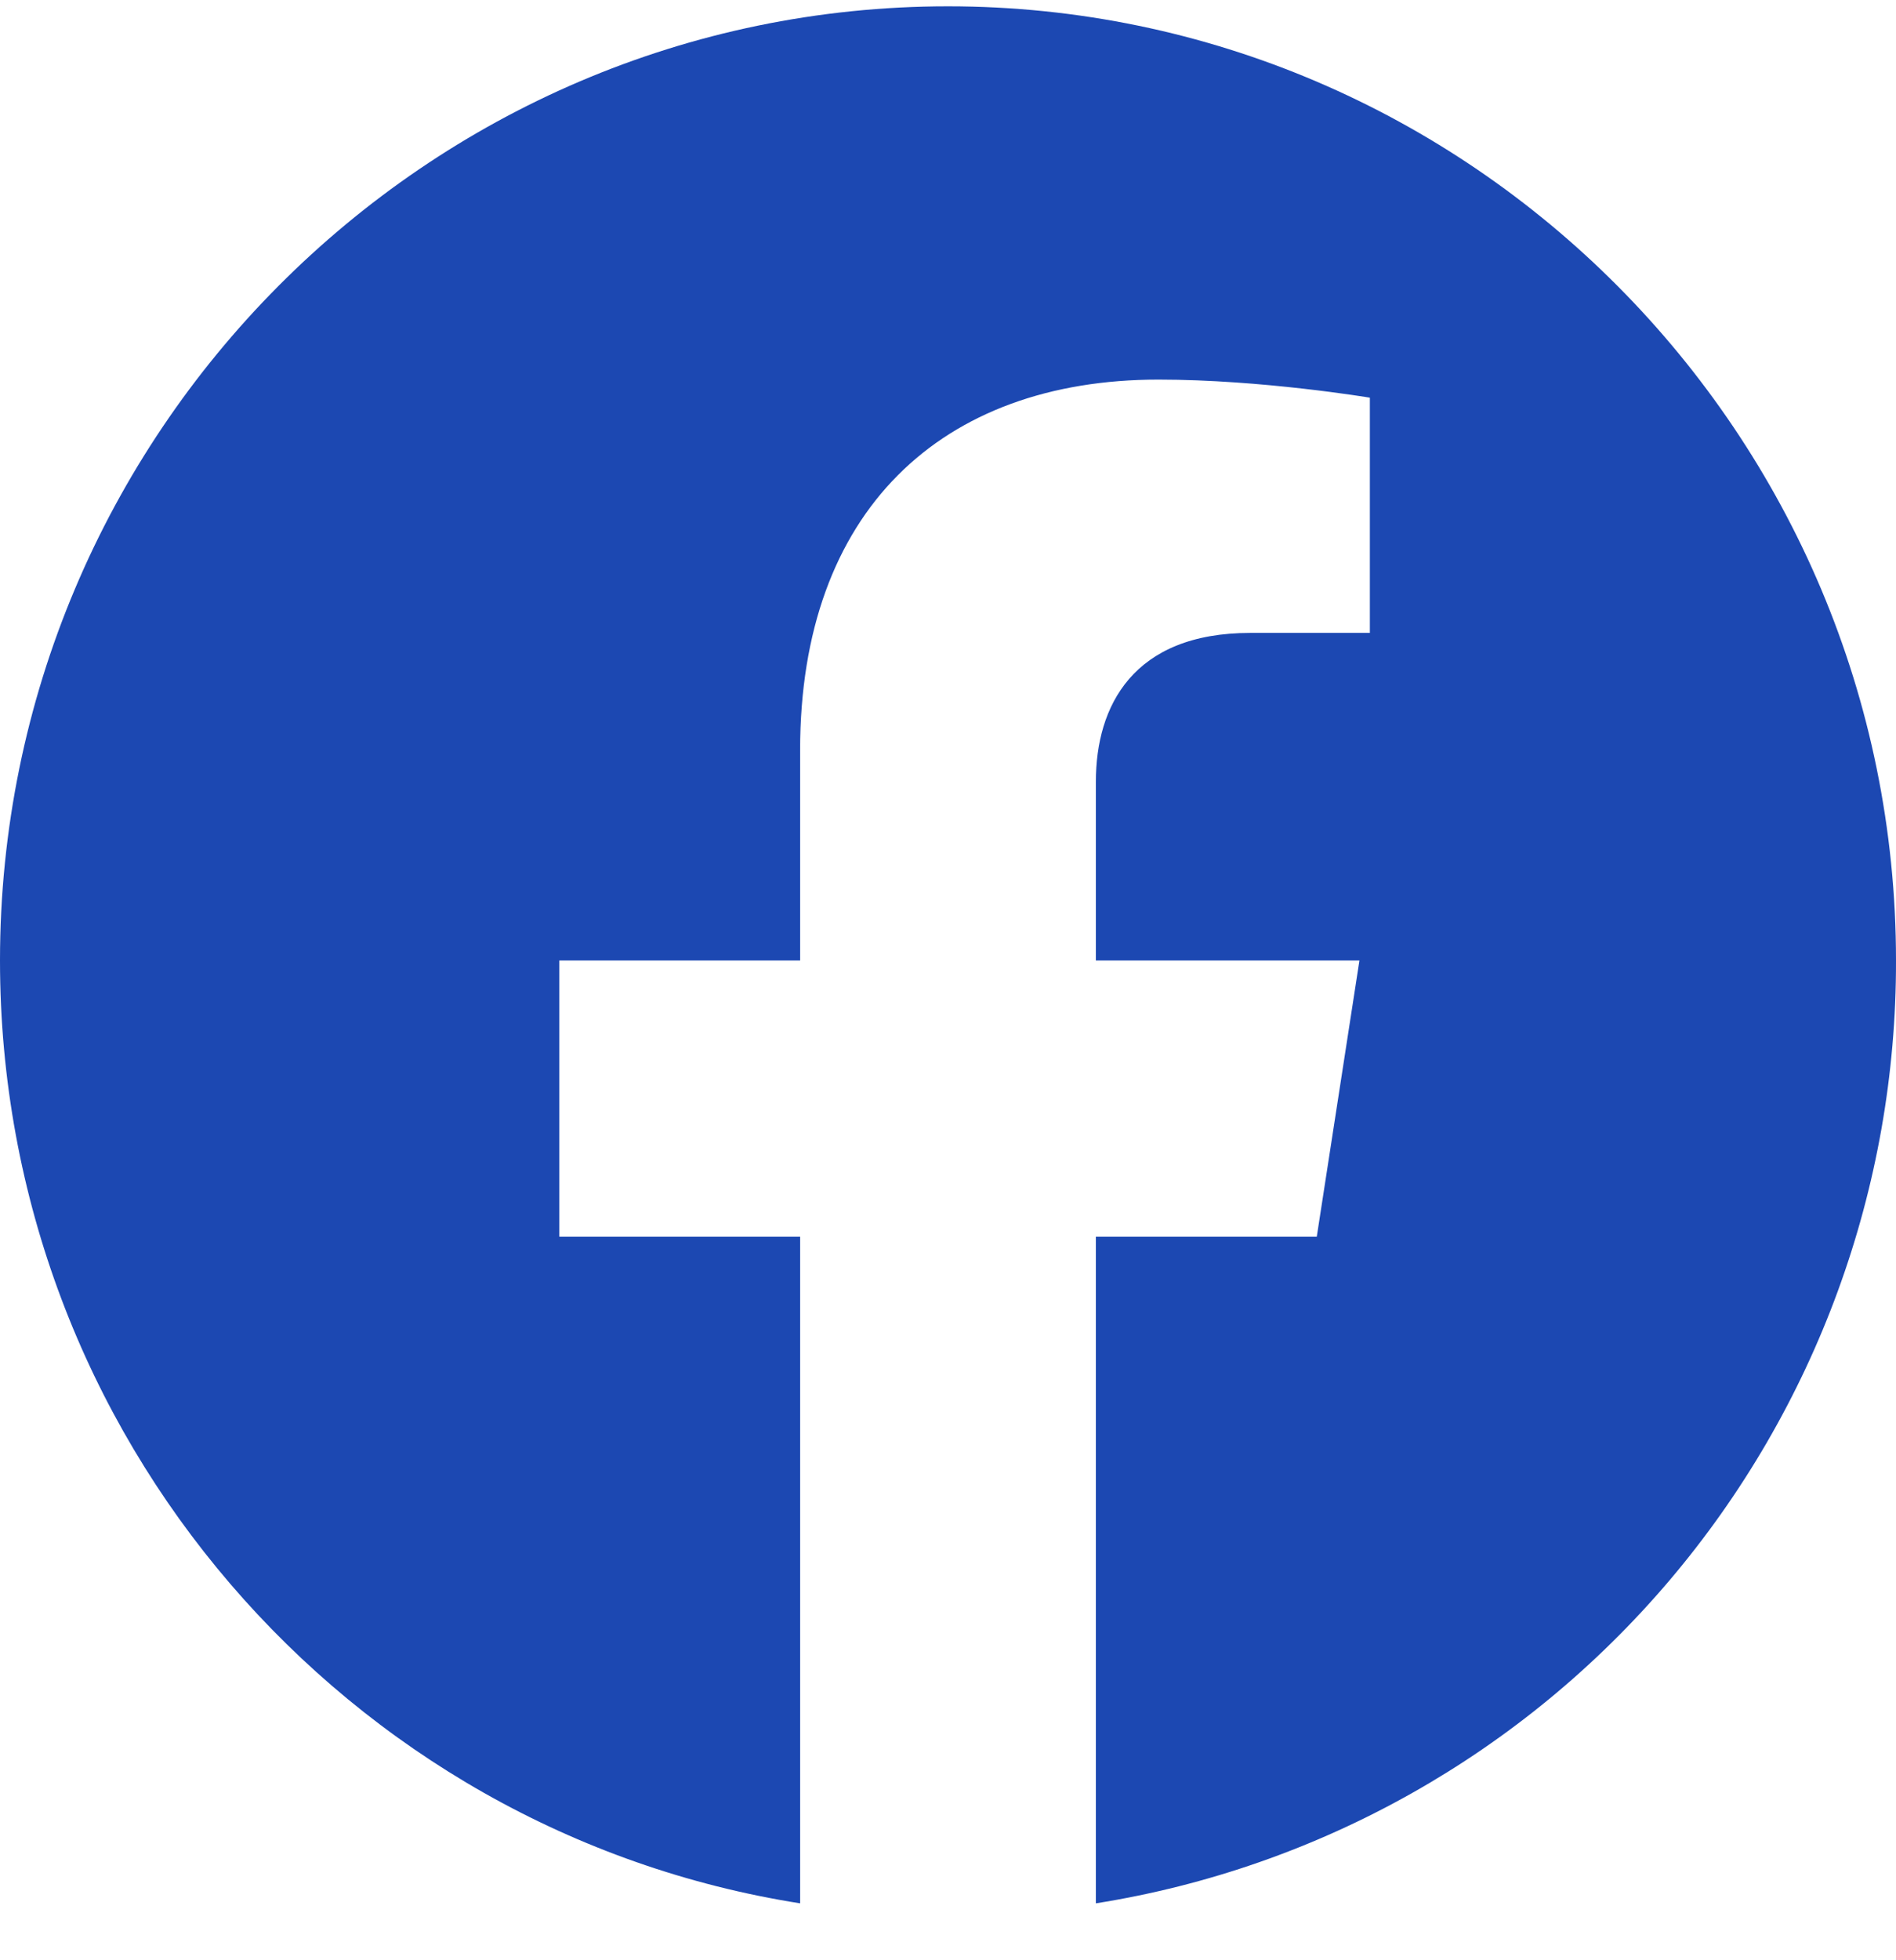
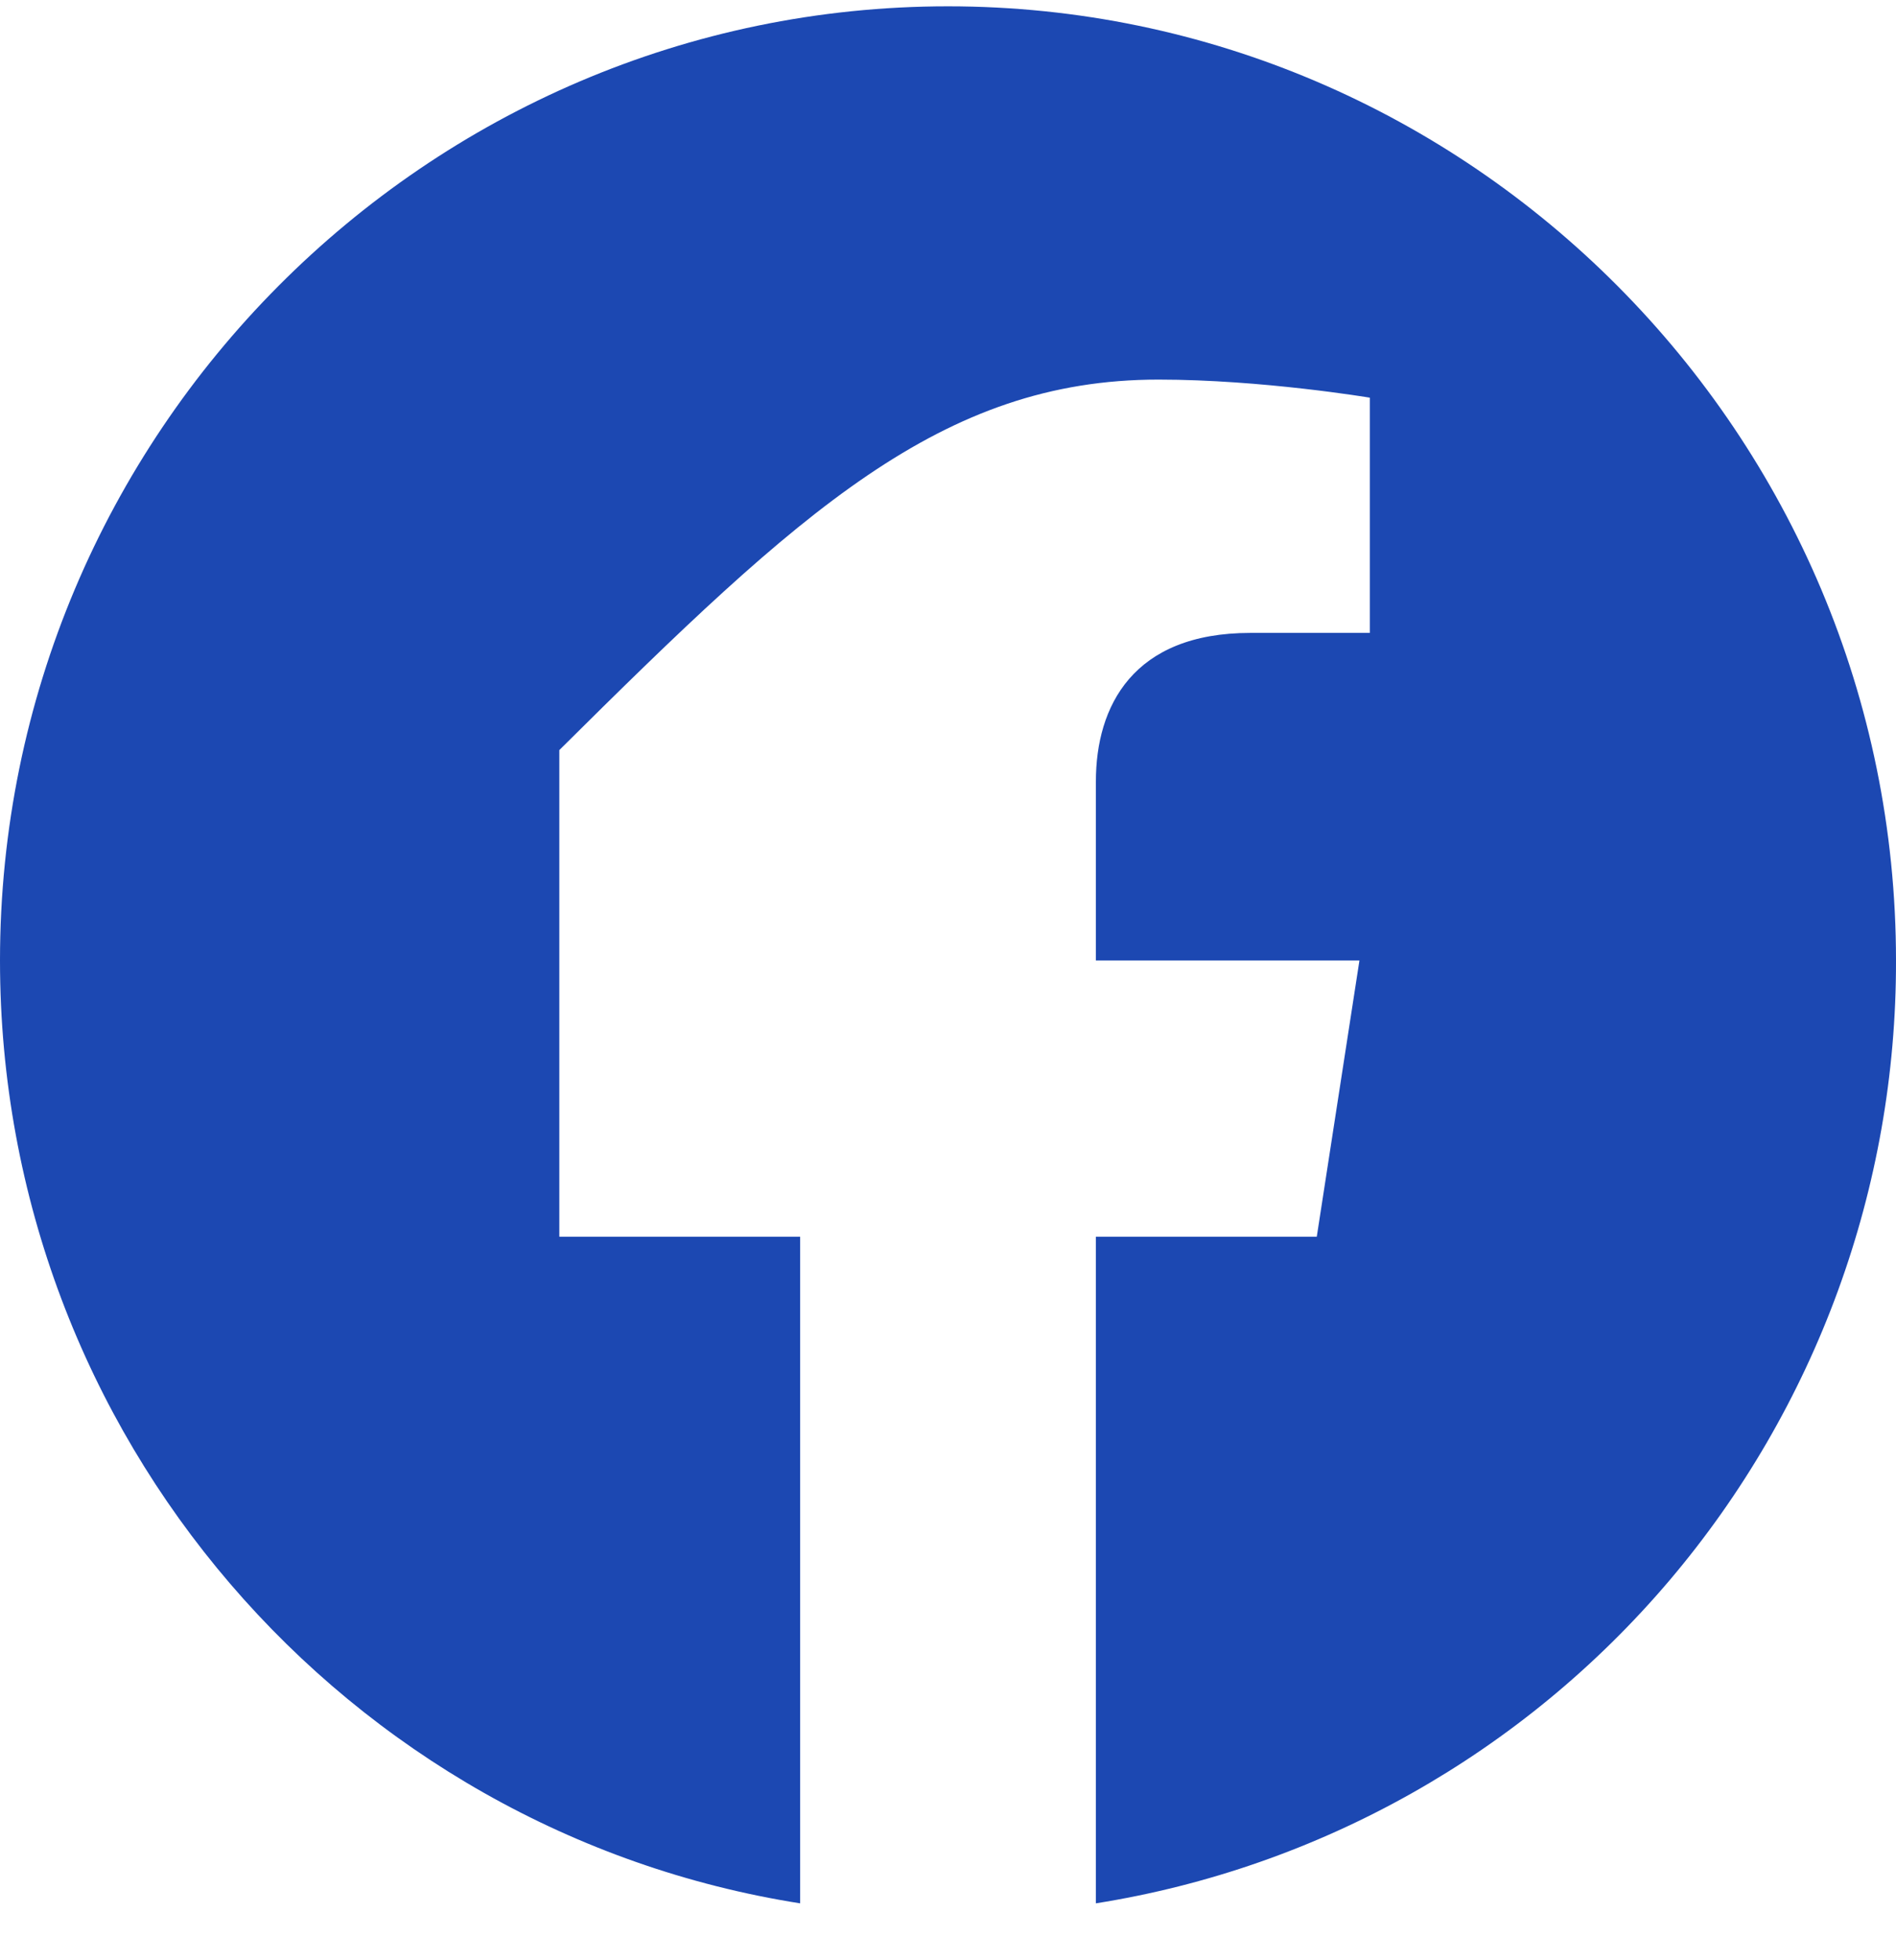
<svg xmlns="http://www.w3.org/2000/svg" width="30" height="31" viewBox="0 0 30 31" fill="none">
-   <path d="M15 0.1C6.75 0.1 0 6.862 0 15.19C0 22.72 5.49 28.97 12.66 30.1V19.558H8.85V15.19H12.66V11.862C12.66 8.082 14.895 6.003 18.33 6.003C19.965 6.003 21.675 6.289 21.675 6.289V10.009H19.785C17.925 10.009 17.34 11.169 17.34 12.359V15.19H21.51L20.835 19.558H17.34V30.1C20.875 29.539 24.093 27.728 26.415 24.994C28.736 22.26 30.008 18.783 30 15.19C30 6.862 23.25 0.1 15 0.1Z" fill="#1C48B2" />
+   <path d="M15 0.1C6.75 0.1 0 6.862 0 15.19C0 22.72 5.49 28.97 12.66 30.1V19.558H8.85V15.19V11.862C12.66 8.082 14.895 6.003 18.33 6.003C19.965 6.003 21.675 6.289 21.675 6.289V10.009H19.785C17.925 10.009 17.34 11.169 17.34 12.359V15.19H21.51L20.835 19.558H17.34V30.1C20.875 29.539 24.093 27.728 26.415 24.994C28.736 22.26 30.008 18.783 30 15.19C30 6.862 23.25 0.1 15 0.1Z" fill="#1C48B2" />
</svg>